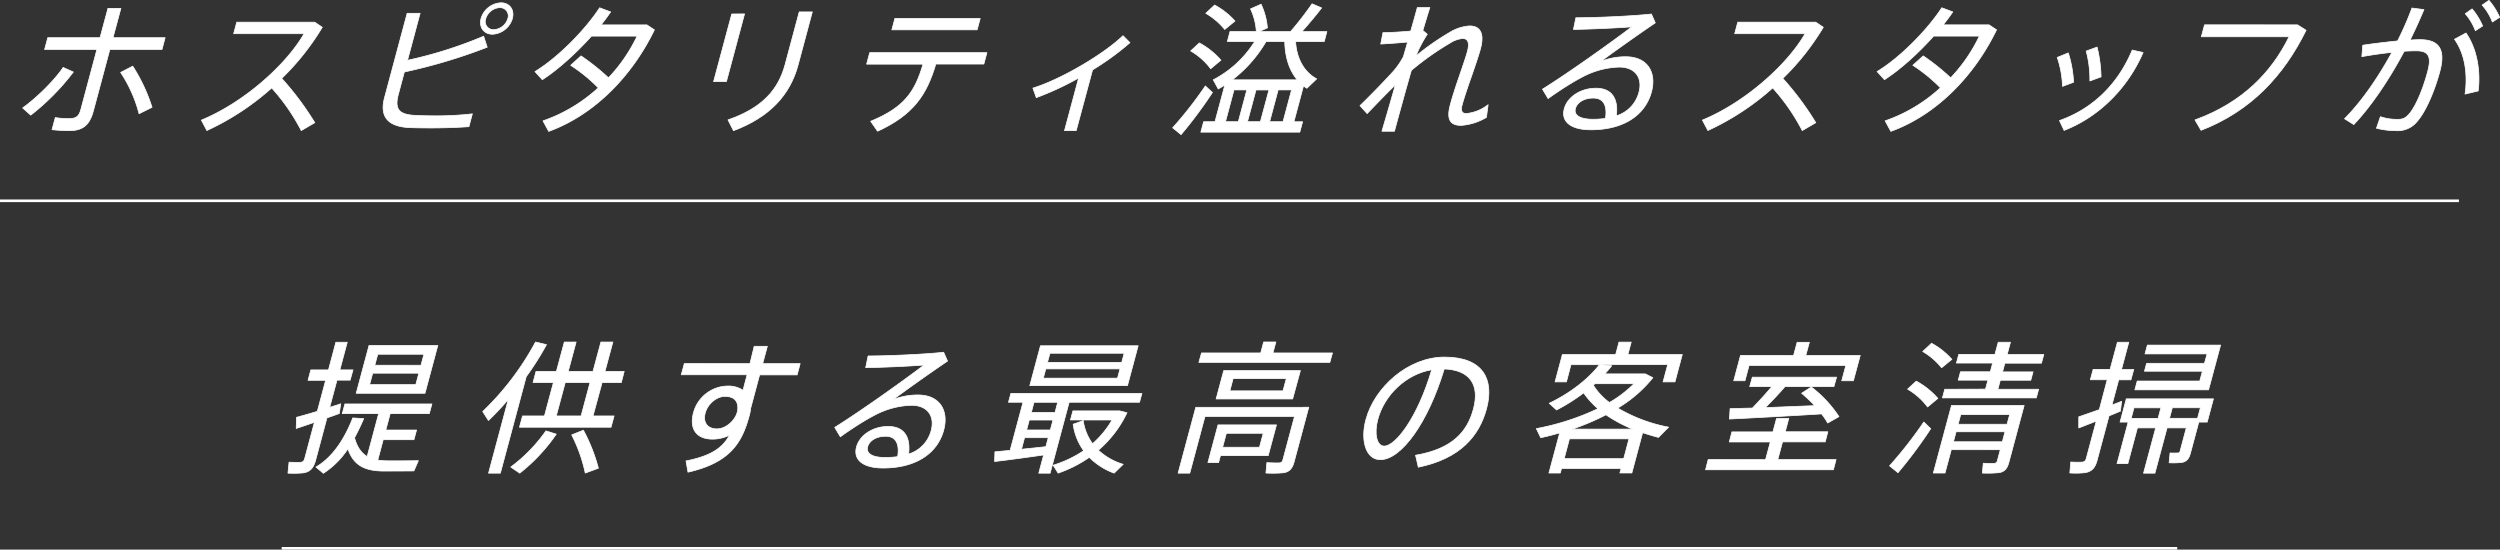
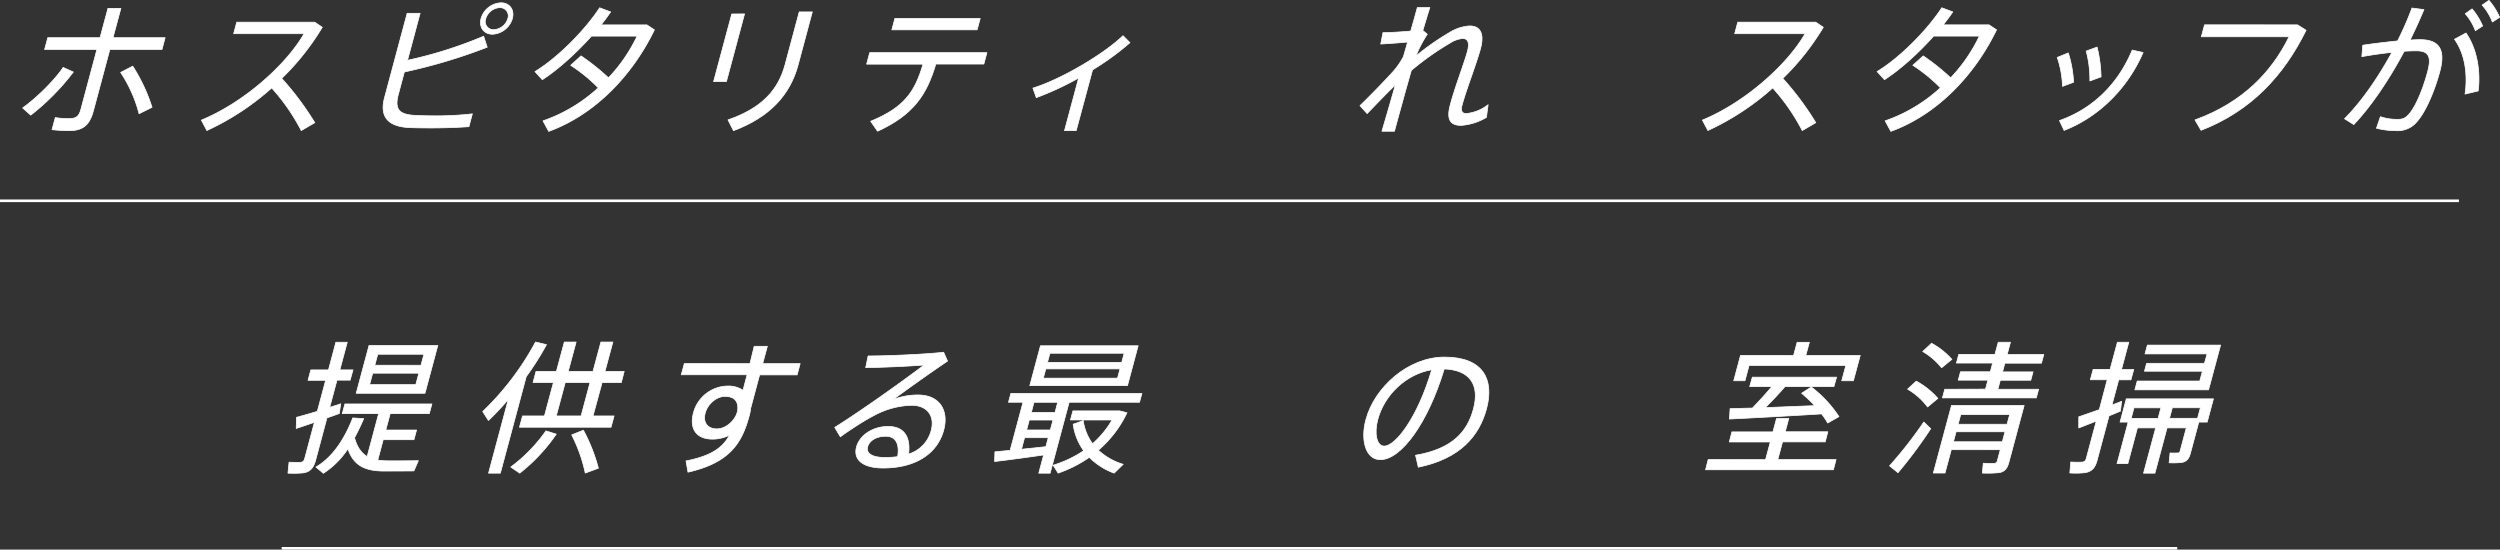
<svg xmlns="http://www.w3.org/2000/svg" viewBox="0 0 949.6 208.77">
  <rect x="0" y="0" width="949.6" height="208.77" fill="#333333" stroke="none" />
  <defs>
    <style>.cls-1{fill:none;stroke-miterlimit:10;}.cls-1,.cls-2{stroke:#fff;}.cls-2{fill:#fff;stroke-linecap:round;stroke-linejoin:round;stroke-width:0.28px;}</style>
  </defs>
  <title>main-visual-text-03</title>
  <g id="レイヤー_2" data-name="レイヤー 2">
    <g id="main-visual_03">
      <line class="cls-1" y1="76.27" x2="934" y2="76.27" />
      <line class="cls-1" x1="107" y1="208.27" x2="827" y2="208.27" />
      <path class="cls-2" d="M27.85,27.35A88.3,88.3,0,0,1,11.67,43.74L8.6,41C13.91,37.19,20.5,30.75,24,25.62ZM61.53,18.8H41.72L35.46,42.17c-1.44,5.35-4,7.46-9.2,7.46a60.27,60.27,0,0,1-6.5-.38L21,44.66a30.8,30.8,0,0,0,5.31.38c2.76,0,3.72-1,4.38-3.41L36.8,18.8H16.94l1.2-4.49H38L41,3.17h4.92l-3,11.14h19.8ZM50.42,25.13a65.7,65.7,0,0,1,7.33,15.63L52.82,43.2a51.53,51.53,0,0,0-7-15.69Z" />
      <path class="cls-2" d="M119.57,46.6l-5.14,3A76.23,76.23,0,0,0,103.2,33.4,98.92,98.92,0,0,1,78.57,49.58l-2.08-3.95c16.49-6.82,32.44-21.31,39-32.83H88.75l1.17-4.38h29.6l2.89,1.95A95,95,0,0,1,107,29.78,112.5,112.5,0,0,1,119.57,46.6Z" />
      <path class="cls-2" d="M185.06,17.93a207.93,207.93,0,0,1-31.47,9.41l-2.26,8.44c-1.51,5.63.19,7.57,5.65,8,1.7.11,4.76.22,8.11.22a117.38,117.38,0,0,0,14.33-.76l-1.3,4.87c-4.31.32-9.65.49-14.47.49-3.46,0-6.53-.05-8.67-.16-7.44-.49-10.88-4-8.93-11.31l8.6-32.08h4.92l-4.78,17.85a161.9,161.9,0,0,0,28.91-9.14Zm9.55-10.82a8.34,8.34,0,0,1-7.53,5.9c-3.3,0-5.23-2.7-4.36-6a8.3,8.3,0,0,1,7.55-5.95c3.3,0,5.24,2.65,4.36,5.95Zm-10.13.05a3.1,3.1,0,0,0,3.06,4.11,5.9,5.9,0,0,0,5.34-4.17A3.13,3.13,0,0,0,189.8,2.9a5.9,5.9,0,0,0-5.3,4.22Z" />
      <path class="cls-2" d="M220.69,21.23a85.23,85.23,0,0,1,10.43,8.33A61,61,0,0,0,242,13.72H224.66C219,20,212.13,26.32,206,30.27l-2.8-3.08c9-5.46,19.31-16.12,24.57-24.23l4.18,1.57c-1.07,1.57-2.26,3.19-3.65,4.92h17.42l2.85,1.89c-8.46,17.42-22.64,32.18-40.15,38.57l-2.17-4a59.72,59.72,0,0,0,21-12.55,60.82,60.82,0,0,0-10.48-8.55Z" />
      <path class="cls-2" d="M282.81,5.28,275.92,31h-4.87l6.89-25.69Zm25.74-.76-5.39,20.12c-3.07,11.47-10.84,19.85-24.55,25l-2.09-4.11c12.93-4.44,19.13-11.41,21.69-21l5.36-20Z" />
      <path class="cls-2" d="M333.33,49.85l-2.61-3.79C343.44,40.82,347.49,35,350.6,24.37H329.18L330.34,20h44.53l-1.16,4.33H355.47C352,36,347,43.57,333.33,49.85ZM372.32,7l-1.16,4.33H338.75L339.91,7Z" />
      <path class="cls-2" d="M408.78,49.63h-4.44l5.36-20a114,114,0,0,1-16.07,7.46l-1.3-3.62c10.85-3.35,27-12.93,34.23-19.91l2.64,2.65A102.44,102.44,0,0,1,415,26.54Z" />
-       <path class="cls-2" d="M457.84,32.65l2.69,2.49a174.1,174.1,0,0,1-11.91,16l-3.2-2.6A147.66,147.66,0,0,0,457.84,32.65Zm-2.28-16.34a29.29,29.29,0,0,1,8.2,6.55l-3.9,3.25a25.37,25.37,0,0,0-7.6-6.76Zm5.94,29.91,3.73-13.9q-1.27.81-2.5,1.46l-1.89-3.46a40.67,40.67,0,0,0,15.75-14.55H466.2l1-3.79h10A23.5,23.5,0,0,0,475,3.38l4-1.78a26.12,26.12,0,0,1,2.41,9L478.2,12h12a121.38,121.38,0,0,0,8.18-10.55L502,3c-1.93,2.54-4.64,5.79-7.49,9H504l-1,3.79H492.12c.44,7,3.6,11.79,8,14.17l-3.72,3.57a9.76,9.76,0,0,1-1.27-.92l-3.65,13.63h3.3l-1.06,3.95h-37.6l1.06-3.95Zm-.14-44.3A28.23,28.23,0,0,1,469.09,8l-3.89,3.19A26.17,26.17,0,0,0,458,5.06Zm9,44.3,3.23-12.06h-4.87l-3.23,12.06Zm22.39-15.9c-2.87-3.41-4.61-8.22-4.76-14.55h-7.09a50.06,50.06,0,0,1-12.83,14.55Zm-14,15.9L482,34.16h-4.92l-3.23,12.06Zm8.6,0,3.23-12.06h-5.09l-3.23,12.06Z" />
      <path class="cls-2" d="M542.14,13a49.1,49.1,0,0,0-4.33,8.28,97.76,97.76,0,0,1,12.9-9,16.46,16.46,0,0,1,7.52-2.43c3.95,0,5.69,2.81,4.15,8.55-.7,2.6-1.91,6.11-3.17,9.79-1.55,4.38-3,8.65-3.81,11.58-.67,2.49,0,3.35,1.59,3.35a15.82,15.82,0,0,0,8.26-3.35l-.64,4.81A21.77,21.77,0,0,1,555,47.63c-4.06,0-5.66-2.11-4.14-7.79.78-2.92,2-6.76,3.53-11.14,1.1-3.3,2.37-6.82,3-9.2.88-3.3.17-4.87-1.83-4.87a10.46,10.46,0,0,0-4.72,1.68,105.67,105.67,0,0,0-14.76,10.44c-2.63,9.2-5.1,18.23-6.41,23.1h-4.76c1.21-4.11,3.11-10.6,5.09-17.58-3.5,3.35-7.72,7.79-10.71,10.87l-2.72-3c3.94-3.79,10.22-10.28,13-13.41a30.25,30.25,0,0,0,3.5-5.19l1.6-5.57c-2.83.27-7,.59-10.21.76l.84-4.33c2.38,0,7-.27,10.55-.6,1-3.46,1.86-6.55,2.5-8.93h4.76c-.72,2.27-1.62,5.25-2.66,8.71Z" />
-       <path class="cls-2" d="M627.27,5.33l1.48,3.35c-6.15,4.17-15.49,10.76-20.7,14.66a25.47,25.47,0,0,1,9.41-1.79c8.55,0,11.77,6.17,9.85,13.31-2.42,9-10.74,14.44-23,14.44-7.79,0-11.43-3.19-10.14-8,1.19-4.44,6.2-7.79,12-7.79,6.22,0,8.58,4.11,7.79,10.49a12.66,12.66,0,0,0,8.59-9c1.39-5.19-1.18-9.52-7.51-9.52a31.64,31.64,0,0,0-10.71,2.22c-4.17,1.62-11.12,6-16.3,9.74l-2.13-3.57c9.66-6,26.13-17.74,33.95-23.69-5.2.43-16.15.92-22.19,1l.92-4.44C605.79,6.74,620,6.14,627.27,5.33Zm-22,31.91c-3.52,0-6.22,1.62-6.86,4s1.46,4.06,6.6,4.06a32.9,32.9,0,0,0,4.79-.32C610.57,40.38,609.24,37.25,605.24,37.25Z" />
      <path class="cls-2" d="M689.71,46.6l-5.14,3A76.22,76.22,0,0,0,673.34,33.4a98.91,98.91,0,0,1-24.62,16.17l-2.08-3.95c16.49-6.82,32.44-21.31,39-32.83H658.9l1.17-4.38h29.6l2.89,1.95a95,95,0,0,1-15.38,19.42A112.5,112.5,0,0,1,689.71,46.6Z" />
      <path class="cls-2" d="M730.51,21.23a85.23,85.23,0,0,1,10.43,8.33,61,61,0,0,0,10.9-15.85H734.47c-5.65,6.33-12.52,12.6-18.67,16.55L713,27.18c9-5.46,19.31-16.12,24.57-24.23l4.18,1.57c-1.07,1.57-2.26,3.19-3.65,4.92h17.42l2.85,1.89c-8.46,17.42-22.64,32.18-40.15,38.57l-2.17-4a59.72,59.72,0,0,0,21-12.55,60.82,60.82,0,0,0-10.48-8.55Z" />
      <path class="cls-2" d="M785.63,20.1a44,44,0,0,1,2,11.14l-4.21,1.57a37.91,37.91,0,0,0-2-11Zm28.4-.16c-5.73,13.31-16.6,24.4-30,29.59l-1.76-3.73c13.15-4.65,22.45-14.33,27.63-26.78Zm-17.47-2.06a51.29,51.29,0,0,1,1.51,11.31l-4.26,1.57a42.12,42.12,0,0,0-1.39-11.36Z" />
      <path class="cls-2" d="M872.7,9.44l3.24,2.06c-8.52,17.26-20.94,30.67-39.9,38l-2.3-3.95c17.92-6.49,29.07-18,35.74-31.59H836.15l1.22-4.54Z" />
      <path class="cls-2" d="M910.7,15.55a119.18,119.18,0,0,0,5.46-12.5l4.55.59c-1.62,3.84-3.37,7.74-5.27,11.58q2.15-.16,3.78-.16c7.41,0,9.72,3.89,7.55,12-2.22,8.28-5.65,15.63-8.54,18.93A9.49,9.49,0,0,1,910,49.63a30.58,30.58,0,0,1-7.33-.92l1.5-4.38a19.68,19.68,0,0,0,6.11,1c2.1.05,3.14-.22,4.59-1.79,2.41-2.54,5.29-9,7.25-16.34,1.54-5.73.39-7.9-4.32-7.9q-2,0-4.59.16c-5.8,10.93-12.59,20.93-19.15,27.86l-3.52-2.22c6.21-6.22,12.58-15.25,18-25.21-3.84.38-7.89,1-11.42,1.62l.35-4.33C901.39,16.58,906.31,16,910.7,15.55Zm30.62,19-5,1.19c1-7.09.2-14.88-4-20.83l4.37-2.38C941.15,19,942.2,27.62,941.32,34.54ZM939,3.38a25.1,25.1,0,0,1,4,6.49l-2.75,1.79a20.83,20.83,0,0,0-3.85-6.44ZM945.4.14a25,25,0,0,1,4.06,6.44l-2.75,1.79a20.86,20.86,0,0,0-3.9-6.44Z" />
      <path class="cls-2" d="M124.19,158.74l-4.28,16c-.75,2.81-1.95,4.44-4.66,4.87a40,40,0,0,1-5.87.11l.41-4.16c1.45.05,3.49.11,4.26.05,1.1-.05,1.46-.59,1.7-1.51l3.67-13.69c-2.63.92-5.06,1.73-6.9,2.33l.1-4.22c2-.54,4.91-1.35,7.91-2.27l3.16-11.79H117l1.06-3.95h6.71L127.57,130h4.33l-2.81,10.49h5L133,144.4h-5l-2.77,10.33c1.48-.49,3-.92,4.2-1.35l-.55,3.68C127.47,157.6,125.86,158.14,124.19,158.74Zm10.48,7.52c.94,3.57,2.56,5.79,4.79,7.14l4.36-16.28H130l1-3.68h33.06l-1,3.68H148.21l-1.67,6.22h11.69l-1,3.68H145.56l-2.07,7.74a21.48,21.48,0,0,0,3.34.27c1.66.05,10.23,0,12.08-.05l-1.69,3.89c-1.85.05-10.19.05-12.08.05-6.61-.16-10.84-2.16-13-8.44a32.08,32.08,0,0,1-9.31,9.3L120,177.4c7.3-4.22,11.64-12.55,14-18.66l4.15.27C137.19,161.28,136,163.77,134.67,166.25Zm.63-16.88,4.87-18.17H166.3l-4.87,18.17Zm23.8-7.63H141.56l-1.16,4.33h17.53Zm1.93-7.19H143.49l-1.12,4.17H159.9Z" />
      <path class="cls-2" d="M190.06,179.72h-4.49l7.5-28a108.47,108.47,0,0,1-7.54,8l-2.17-3.41a105.94,105.94,0,0,0,20.06-26.4l4.16,1a113.13,113.13,0,0,1-7.7,12.17Zm21.23-14.82a67.23,67.23,0,0,1-13.87,14.82L194,177.4a59,59,0,0,0,13.37-13.74ZM206.8,158l3.41-12.71h-7.74l1.13-4.22h7.74l3-11.14h4.49l-3,11.14h9.41l3-11.14h4.55l-3,11.14h7.3L236,145.32h-7.3L225.25,158h8l-1.15,4.27H197.32l1.15-4.27Zm13.91,0,3.41-12.71H214.7L211.29,158Zm.88,5.41a66.23,66.23,0,0,1,5.71,14.44l-5,1.84a58.08,58.08,0,0,0-5.15-14.5Z" />
      <path class="cls-2" d="M284.86,138.13c.58-2.38,1.14-4.65,1.61-6.6h5l-1.77,6.6h14.23l-1.15,4.27H288.53l-3.42,12.77a14.4,14.4,0,0,1-.49,2.65c-2.81,10.49-7.4,17.9-23.3,21.53l-.75-4.27c9.6-1.89,13.94-5,16.53-9.79a14.66,14.66,0,0,1-6.41,1.51c-6.33,0-8.87-4.06-7.29-10a13.68,13.68,0,0,1,12.9-10.17,10.2,10.2,0,0,1,5.95,1.62c.45-1.89,1-3.89,1.53-5.9h-25l1.15-4.27Zm-9.5,12.44c-3.14,0-6.54,2.81-7.47,6.27-1,3.73.92,6.06,4.44,6.06s6.89-3.3,7.67-6.22l.16-.59C280.69,152.3,278.77,150.57,275.36,150.57Z" />
      <path class="cls-2" d="M358.43,133.8l1.48,3.35c-6.15,4.17-15.49,10.76-20.7,14.66a25.47,25.47,0,0,1,9.41-1.79c8.55,0,11.77,6.17,9.85,13.31-2.42,9-10.74,14.44-23,14.44-7.79,0-11.43-3.19-10.14-8,1.19-4.44,6.2-7.79,12-7.79,6.22,0,8.58,4.11,7.79,10.49a12.66,12.66,0,0,0,8.59-9c1.39-5.19-1.18-9.52-7.51-9.52a31.65,31.65,0,0,0-10.71,2.22c-4.17,1.62-11.12,6-16.3,9.74l-2.13-3.57c9.66-6,26.13-17.74,33.95-23.69-5.2.43-16.15.92-22.19,1l.92-4.44C336.95,135.21,351.18,134.61,358.43,133.8Zm-22,31.91c-3.52,0-6.22,1.62-6.86,4s1.46,4.06,6.6,4.06a32.89,32.89,0,0,0,4.79-.32C341.73,168.85,340.41,165.71,336.4,165.71Z" />
      <path class="cls-2" d="M383.68,171.07l4.9-18.28h-5.52l.9-3.35h49.78l-.9,3.35H406.11l-7.22,26.94h-4.33l1.86-6.92c-6,.87-13.94,1.95-18.63,2.49l.12-3.68C379.47,171.45,381.46,171.29,383.68,171.07Zm13.58-1.41.91-3.41h-9L388,170.64C391.19,170.31,394.47,170,397.26,169.66Zm1.7-6.33,1-3.79h-9l-1,3.79Zm33.36-32-4.06,15.15H391.15l4.06-15.15Zm-31.57,25.31,1-3.84h-9l-1,3.84Zm-4.46-13h28.19l.94-3.52H397.24Zm1.59-6h28.19l.93-3.46H398.82ZM415,168.53a35.36,35.36,0,0,0,7.4-9h-15.8l.93-3.46h17.75l2.79.7A42.87,42.87,0,0,1,417.19,171a23.75,23.75,0,0,0,9.44,5.36l-3.44,3.35a25.76,25.76,0,0,1-9.43-6,48.82,48.82,0,0,1-11.84,6l-1.89-3a43.37,43.37,0,0,0,11.6-5.52,22.07,22.07,0,0,1-4-10.06l3.83-1.35A19.31,19.31,0,0,0,415,168.53Z" />
-       <path class="cls-2" d="M494.86,154.68h2.27l-5.57,20.77c-.64,2.38-1.7,3.73-3.92,4.11a45,45,0,0,1-6.79.11l.36-3.95c1.59.11,4,.16,4.68.11a1.35,1.35,0,0,0,1.39-1.14l4.42-16.5h-34l-5.77,21.53h-4.44l6.71-25h40.69Zm-16-20.61,1.12-4.17h4.65l-1.12,4.17h22.62l-1,3.57H455.38l1-3.57Zm-12.14,27.32h18.13l-3.13,11.68H463.58l-.71,2.65h-4.06l3.84-14.33h4.06Zm27.22-20.61L491,151.54H461.93l2.88-10.76Zm-15.54,29.1,1.42-5.3h-14l-1.42,5.3Zm-11.25-21.42h20.18l1.25-4.65H468.39Z" />
      <path class="cls-2" d="M518.84,159.33c3.26-12.17,16-23.69,29.83-23.69,14.77,0,18.92,8.55,16,19.53-2.8,10.44-10,19-25.94,22.29l-1.05-4.54c14.06-2.38,19.74-9,22-17.63,2.39-8.93-1.13-14.77-11.09-15.15-6.21,20.55-16.38,34.46-24.28,34.46-5.52,0-7.62-7.3-5.5-15.2Zm4.51-.05c-1.46,5.46-.4,10.17,2.42,10.17,4.27,0,12.65-10.66,18.05-29C533.79,142.13,525.75,150.3,523.35,159.28Z" />
-       <path class="cls-2" d="M593.13,177.94l-.46,1.73h-4.33l4.09-15.25c-2.35.7-4.73,1.3-7.2,1.84l-1.67-3.46a95.27,95.27,0,0,0,23.4-7.57,32.06,32.06,0,0,1-5.43-6,70.83,70.83,0,0,1-10.29,6.49l-2.78-2.54c7.82-3.73,14.84-9.14,19.08-14.66H596.71L595,145.05h-4.33l2.78-10.39h20.24l1.26-4.71h4.65l-1.26,4.71H639l-2.78,10.39H631.7l1.75-6.55H608l4.21.43c-.82,1-1.69,2.06-2.67,3.08h15.42l2.86,1.46A49.4,49.4,0,0,1,614.48,155a59.4,59.4,0,0,0,19.32,7.25l-3.86,3.89c-2-.54-4.08-1.14-6-1.79l-4.1,15.31h-4.55l.46-1.73Zm23.62-3.73,2-7.52H596.14l-2,7.52ZM620.19,163A53.63,53.63,0,0,1,610,157.55,88.35,88.35,0,0,1,597.14,163Zm-15-16.71a23.91,23.91,0,0,0,6.13,6.6,44.69,44.69,0,0,0,9.33-7.14H605.82Z" />
      <path class="cls-2" d="M670.63,174.59l1.8-6.71H656.85l1-3.84h15.58l1.36-5.08h4.65L678.11,164h16.18l-1,3.84H677.08l-1.8,6.71h22.13l-1,3.89H647.84l1-3.89Zm-5-19.58c2.7-2.81,5.38-5.73,7.38-8.17H664.6l1-3.57h32l-1,3.57H678c-2,2.38-4.71,5.25-7.5,8,6.29-.27,13.13-.54,18.82-.76a60.8,60.8,0,0,0-5-4.71L688,147a45.84,45.84,0,0,1,10.51,11.25l-4.28,2.43a25.77,25.77,0,0,0-2.32-3.46c-10.18.65-26.11,1.51-35,1.95l.25-3.95C659.5,155.17,662.4,155.06,665.6,155Zm15.64-20,1.35-5h4.65l-1.35,5h20.67L704,144.62h-4.44l1.55-5.79H664.36l-1.55,5.79h-4.27l2.58-9.63Z" />
      <path class="cls-2" d="M730.74,160.3l2.62,2.54a172,172,0,0,1-12.43,16.71l-3.2-2.6A159.41,159.41,0,0,0,730.74,160.3Zm-2.87-15.52a29.31,29.31,0,0,1,8.2,6.55l-3.9,3.25a25.36,25.36,0,0,0-7.6-6.76Zm5.8-14.39a28.23,28.23,0,0,1,7.72,6.11l-3.89,3.19a26.17,26.17,0,0,0-7.17-6.17Zm7.51,40.41-2.38,8.87h-4.44L741.26,154h27.59l-5.8,21.64c-.61,2.27-1.59,3.52-3.7,3.89a46,46,0,0,1-6.37.16l.35-3.73c1.39.05,3.49.11,4.1.05a1.25,1.25,0,0,0,1.26-1.08l1.1-4.11Zm13-23,.91-3.41H743.82l.86-3.19H756l.88-3.3H743.13l.88-3.3h13.74L759,130h4.65l-1.25,4.65h13.91l-.88,3.3H761.53l-.88,3.3h11.58l-.86,3.19H759.79l-.91,3.41h15.47l-.88,3.3H737.81l.88-3.3Zm6.39,20,1-3.79H743l-1,3.79Zm1.78-6.65,1-3.68H744.77l-1,3.68Z" />
      <path class="cls-2" d="M797.4,155.6l3-11.36H794l1.06-3.95h6.44L804.27,130h4.33l-2.77,10.33h4.65l-1.06,3.95h-4.65l-2.57,9.57c1.32-.49,2.59-1,3.68-1.41l-.46,3.73c-1.28.54-2.81,1.19-4.32,1.79l-4.49,16.77c-.75,2.81-1.93,4.38-4.65,4.81a32.55,32.55,0,0,1-5.76.11l.36-4.17a38.05,38.05,0,0,0,4.21.05c1.1-.05,1.44-.54,1.69-1.46l3.78-14.12-6.65,2.6,0-4.22C791.6,157.65,794.47,156.63,797.4,155.6ZM832,172.21c-.52,1.95-1.42,3.08-3.08,3.41a28.73,28.73,0,0,1-5,.16l.35-3.73a25.94,25.94,0,0,0,2.92,0,.79.79,0,0,0,.89-.7l2.36-8.82h-7.3l-4.61,17.2h-4.33l4.61-17.2h-6.93l-3.64,13.58h-4.11l4.23-15.79h-3.08l2.36-8.82h33.11l-2.36,8.82h-3.19ZM819.73,158.9l1.07-4H810.58l-1.07,4ZM837.34,138l1-3.57H814.76l.9-3.35h27.81l-4.57,17h-28l.9-3.35h23.75l1-3.73h-22l.81-3Zm-3.92,20.88h1.3l1.07-4H825.13l-1.07,4h9.36Z" />
    </g>
  </g>
</svg>